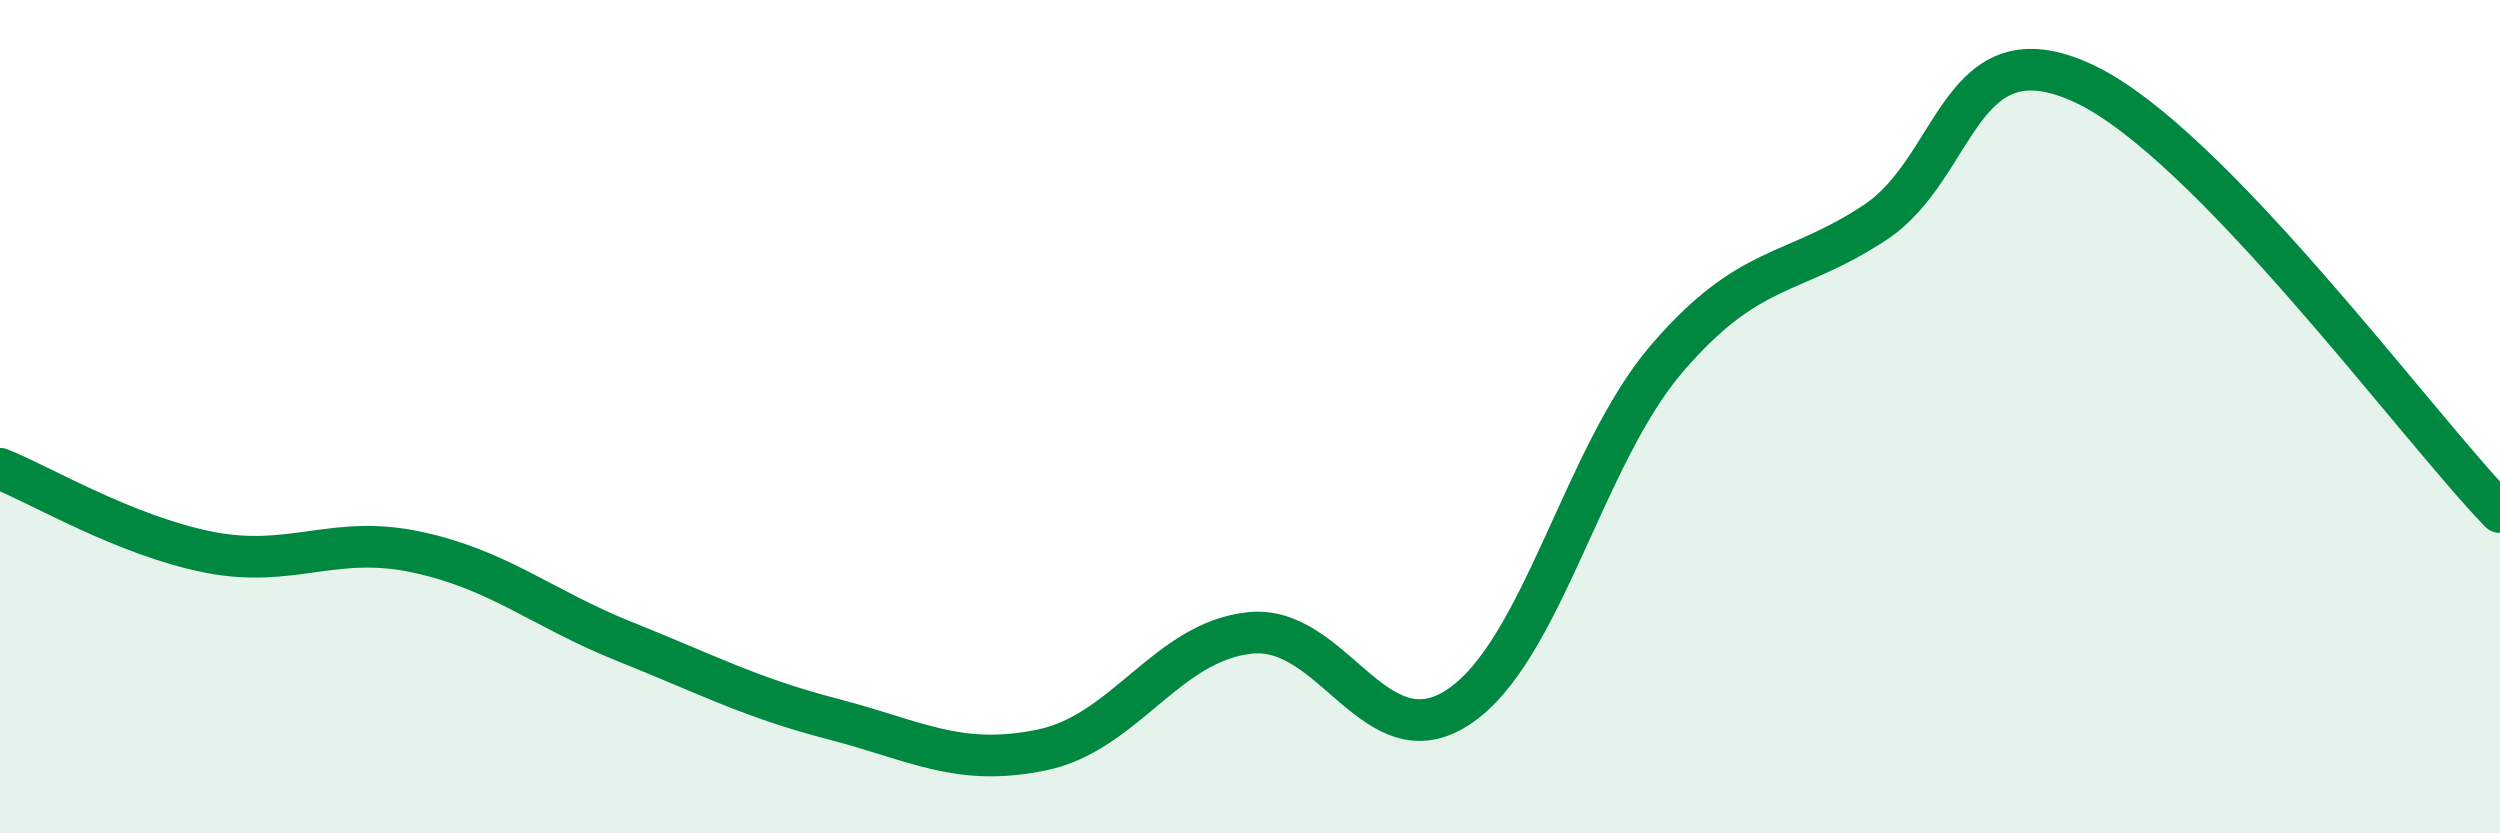
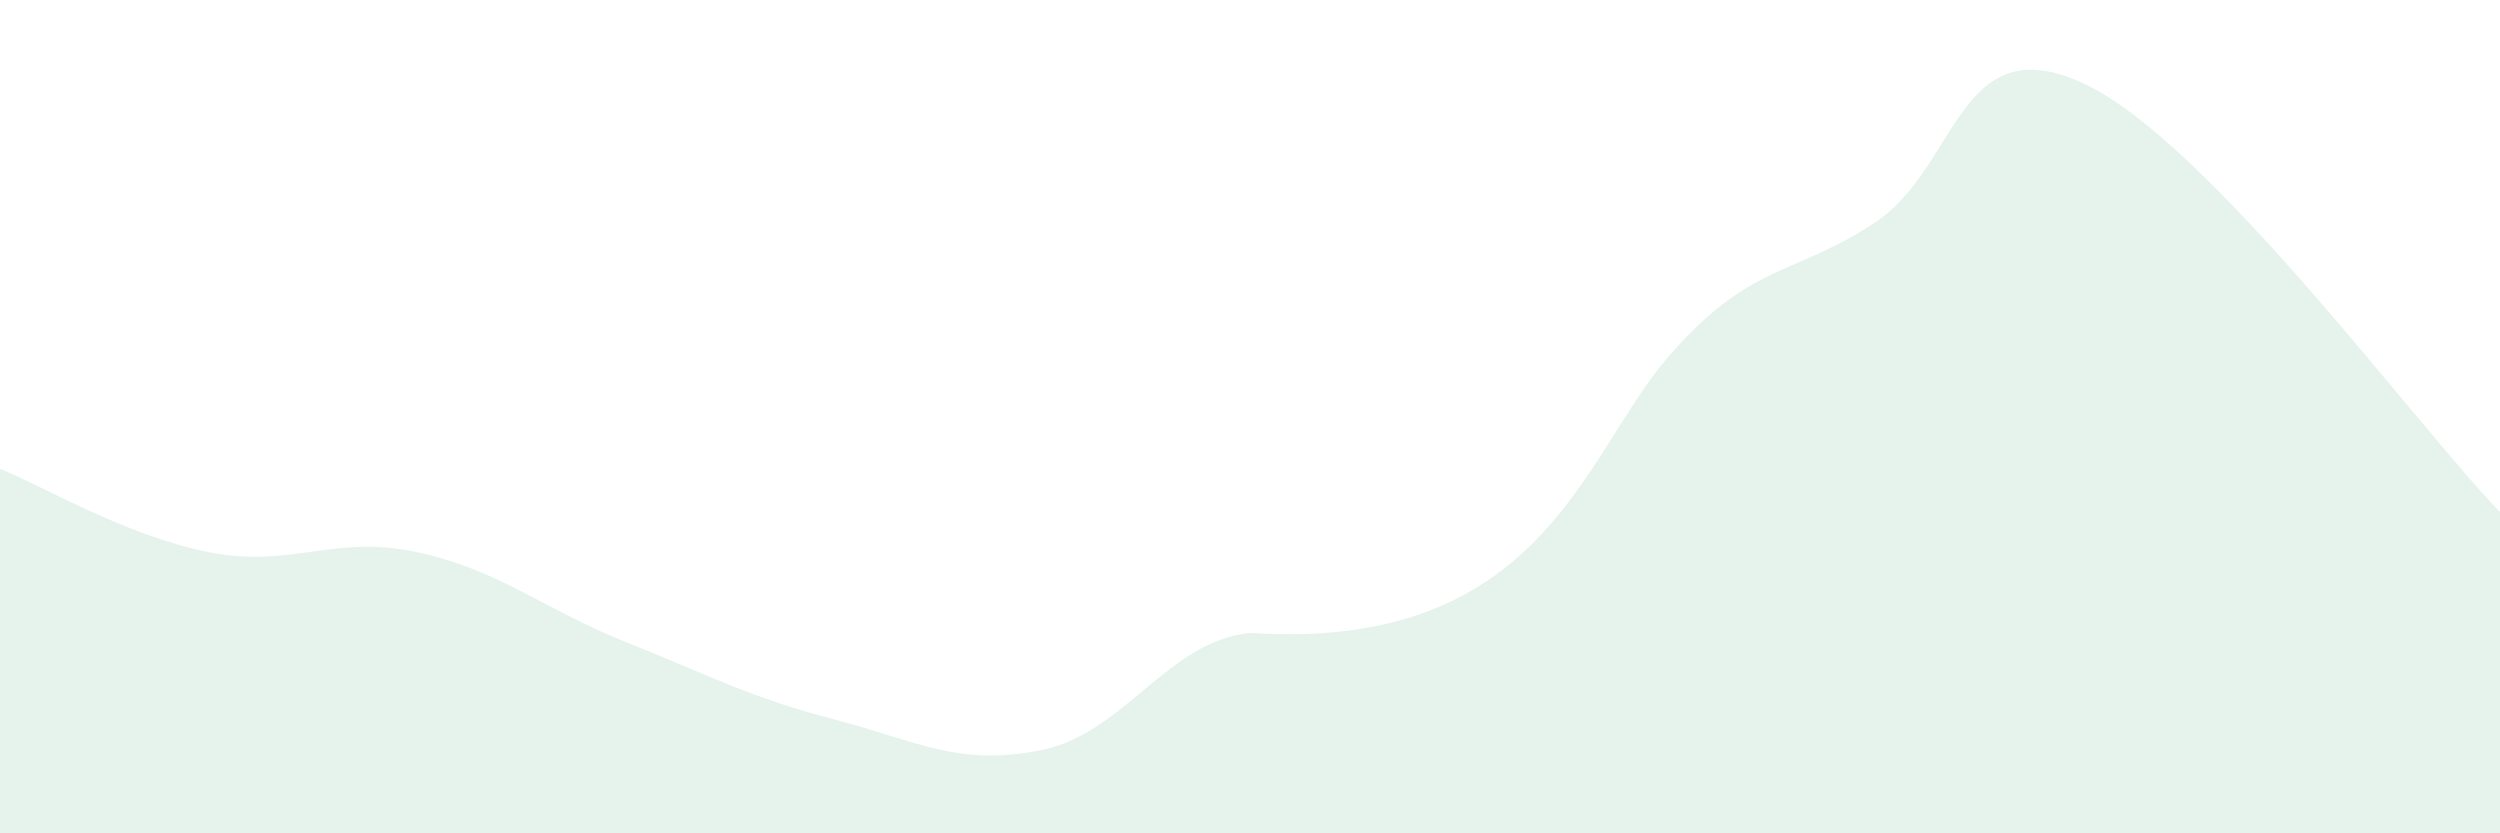
<svg xmlns="http://www.w3.org/2000/svg" width="60" height="20" viewBox="0 0 60 20">
-   <path d="M 0,11.25 C 1,11.65 3,12.85 5,13.25 C 7,13.65 8,12.82 10,13.25 C 12,13.68 13,14.6 15,15.4 C 17,16.2 18,16.74 20,17.26 C 22,17.78 23,18.41 25,18 C 27,17.59 28,15.4 30,15.19 C 32,14.98 33,18.29 35,16.97 C 37,15.65 38,10.94 40,8.61 C 42,6.28 43,6.66 45,5.34 C 47,4.02 47,0.61 50,2 C 53,3.39 58,10.23 60,12.29L60 20L0 20Z" fill="#008740" opacity="0.1" stroke-linecap="round" stroke-linejoin="round" />
-   <path d="M 0,11.25 C 1,11.65 3,12.85 5,13.25 C 7,13.65 8,12.82 10,13.25 C 12,13.68 13,14.6 15,15.4 C 17,16.2 18,16.74 20,17.26 C 22,17.78 23,18.41 25,18 C 27,17.59 28,15.4 30,15.19 C 32,14.98 33,18.29 35,16.97 C 37,15.65 38,10.94 40,8.61 C 42,6.28 43,6.66 45,5.34 C 47,4.02 47,0.61 50,2 C 53,3.39 58,10.23 60,12.29" stroke="#008740" stroke-width="1" fill="none" stroke-linecap="round" stroke-linejoin="round" />
+   <path d="M 0,11.25 C 1,11.65 3,12.85 5,13.25 C 7,13.65 8,12.82 10,13.25 C 12,13.68 13,14.6 15,15.4 C 17,16.2 18,16.74 20,17.26 C 22,17.78 23,18.41 25,18 C 27,17.59 28,15.4 30,15.19 C 37,15.65 38,10.94 40,8.61 C 42,6.28 43,6.66 45,5.34 C 47,4.02 47,0.61 50,2 C 53,3.39 58,10.23 60,12.29L60 20L0 20Z" fill="#008740" opacity="0.1" stroke-linecap="round" stroke-linejoin="round" />
</svg>